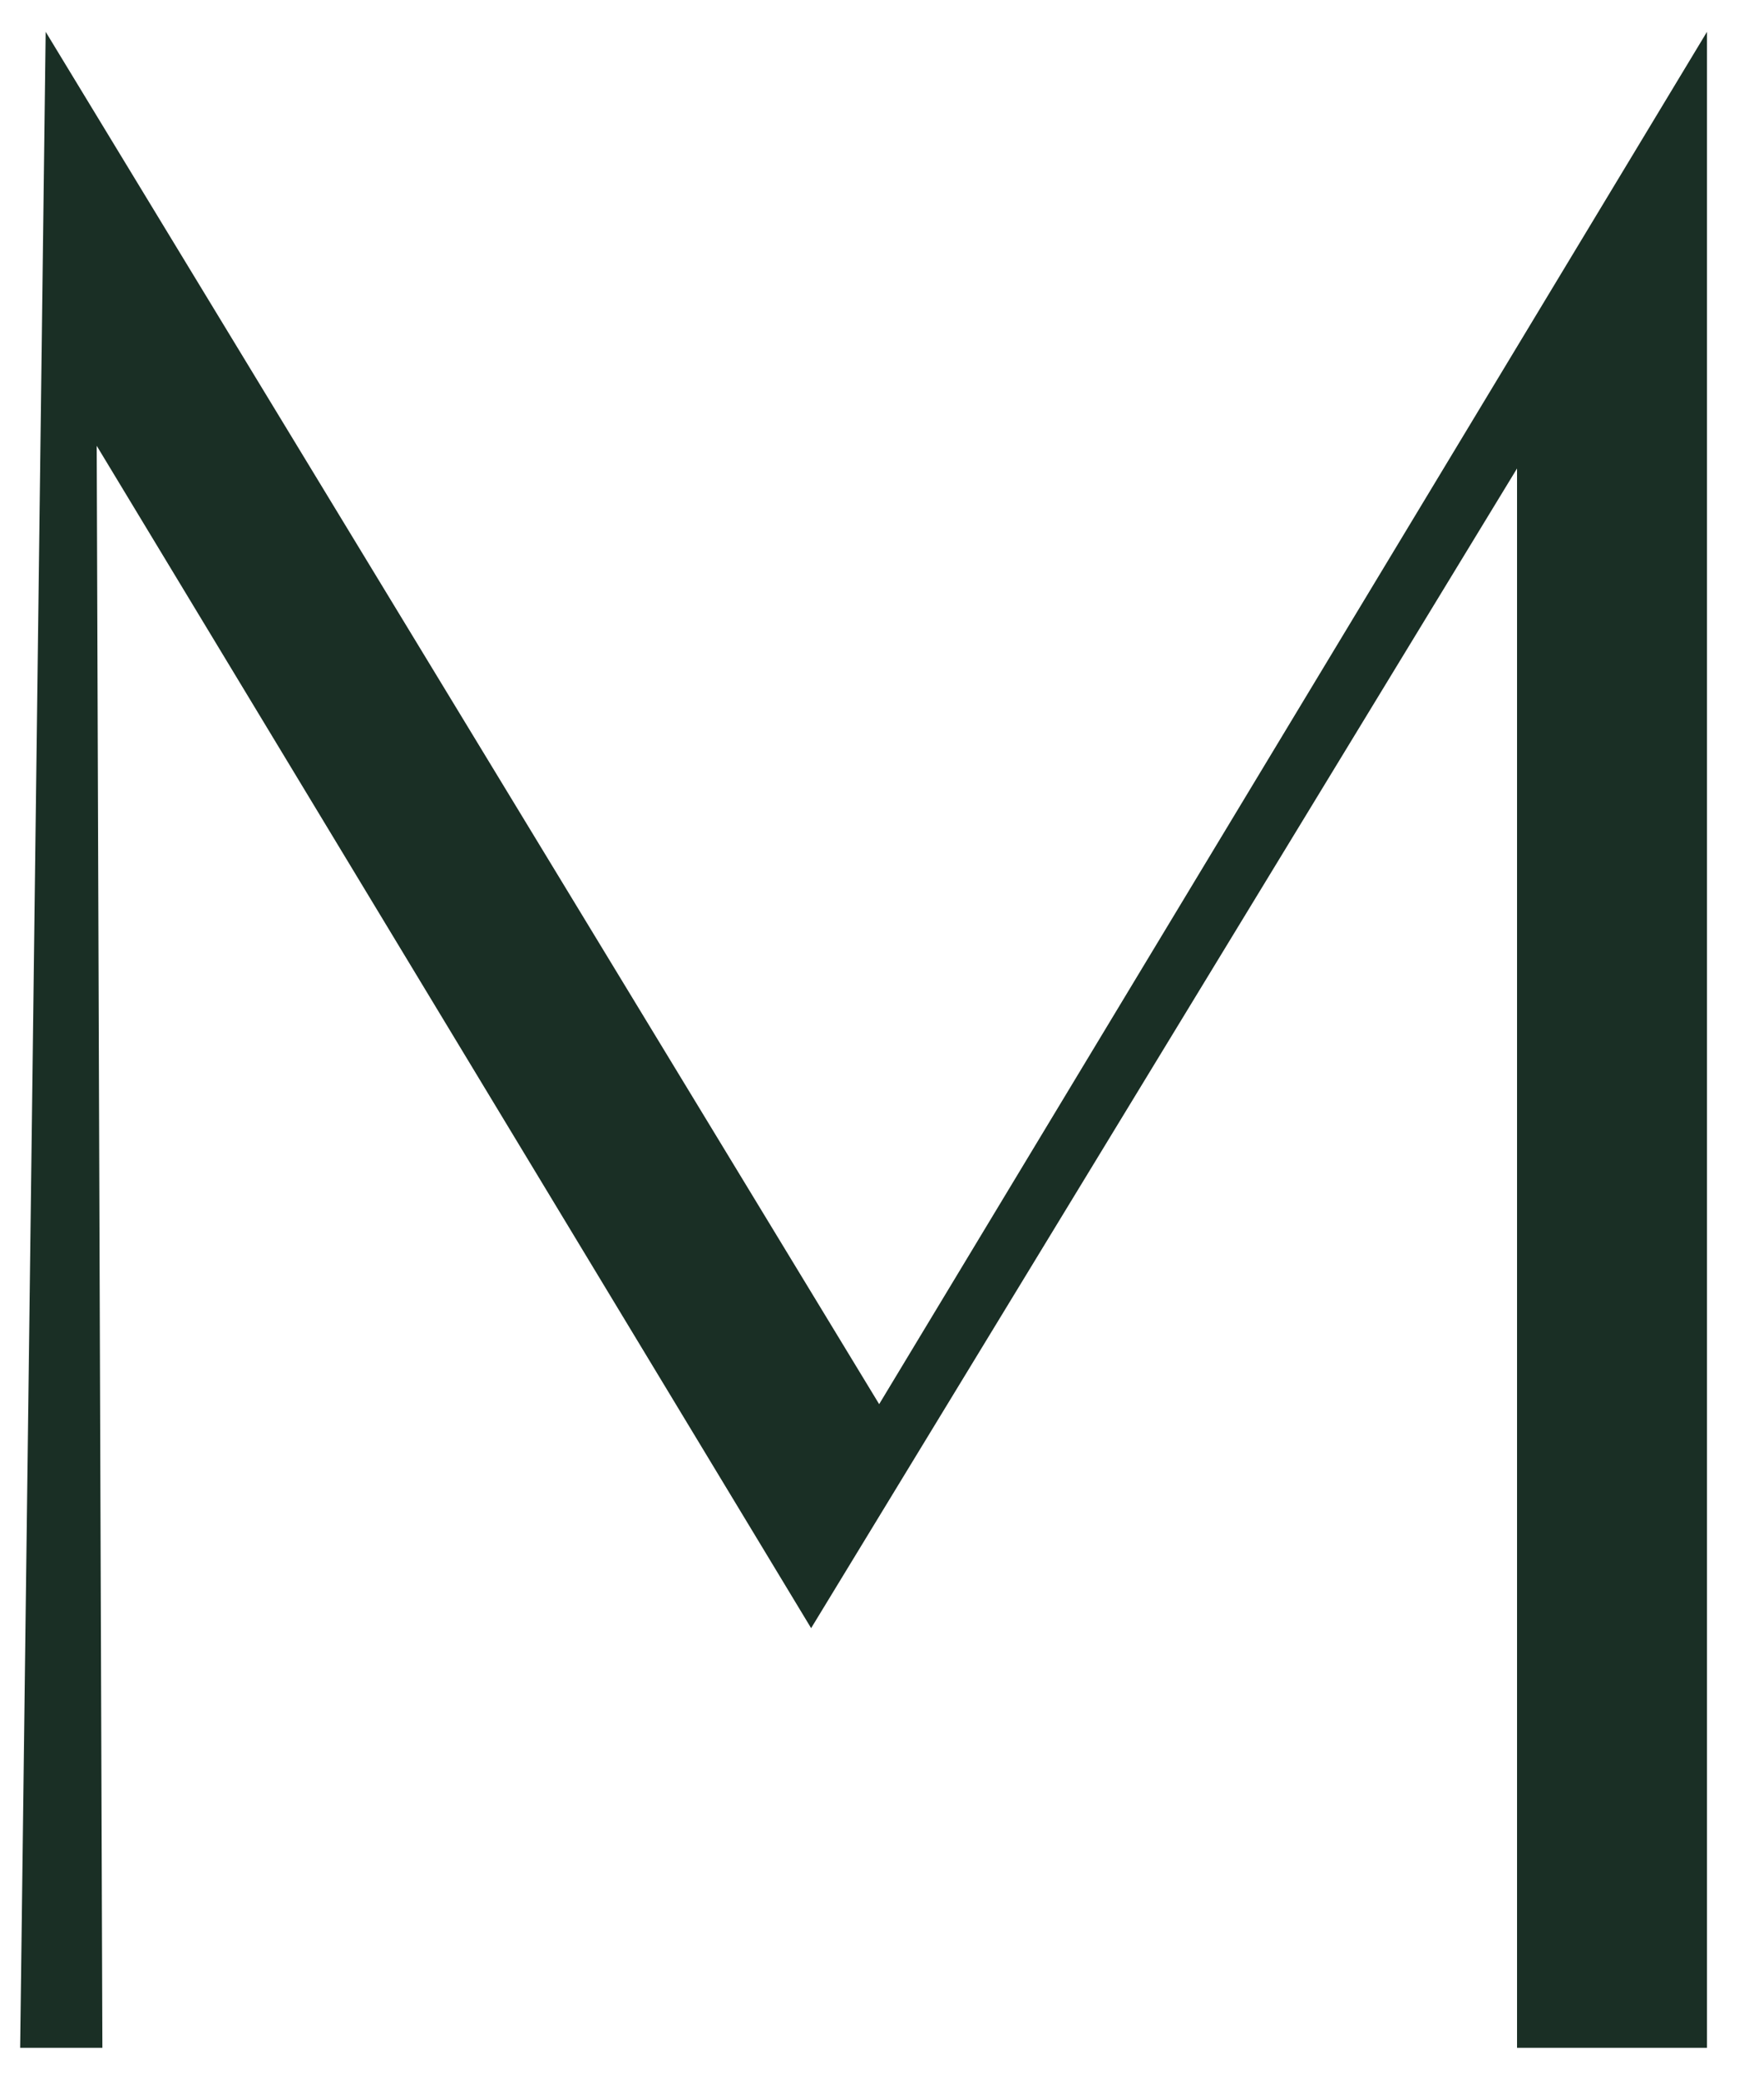
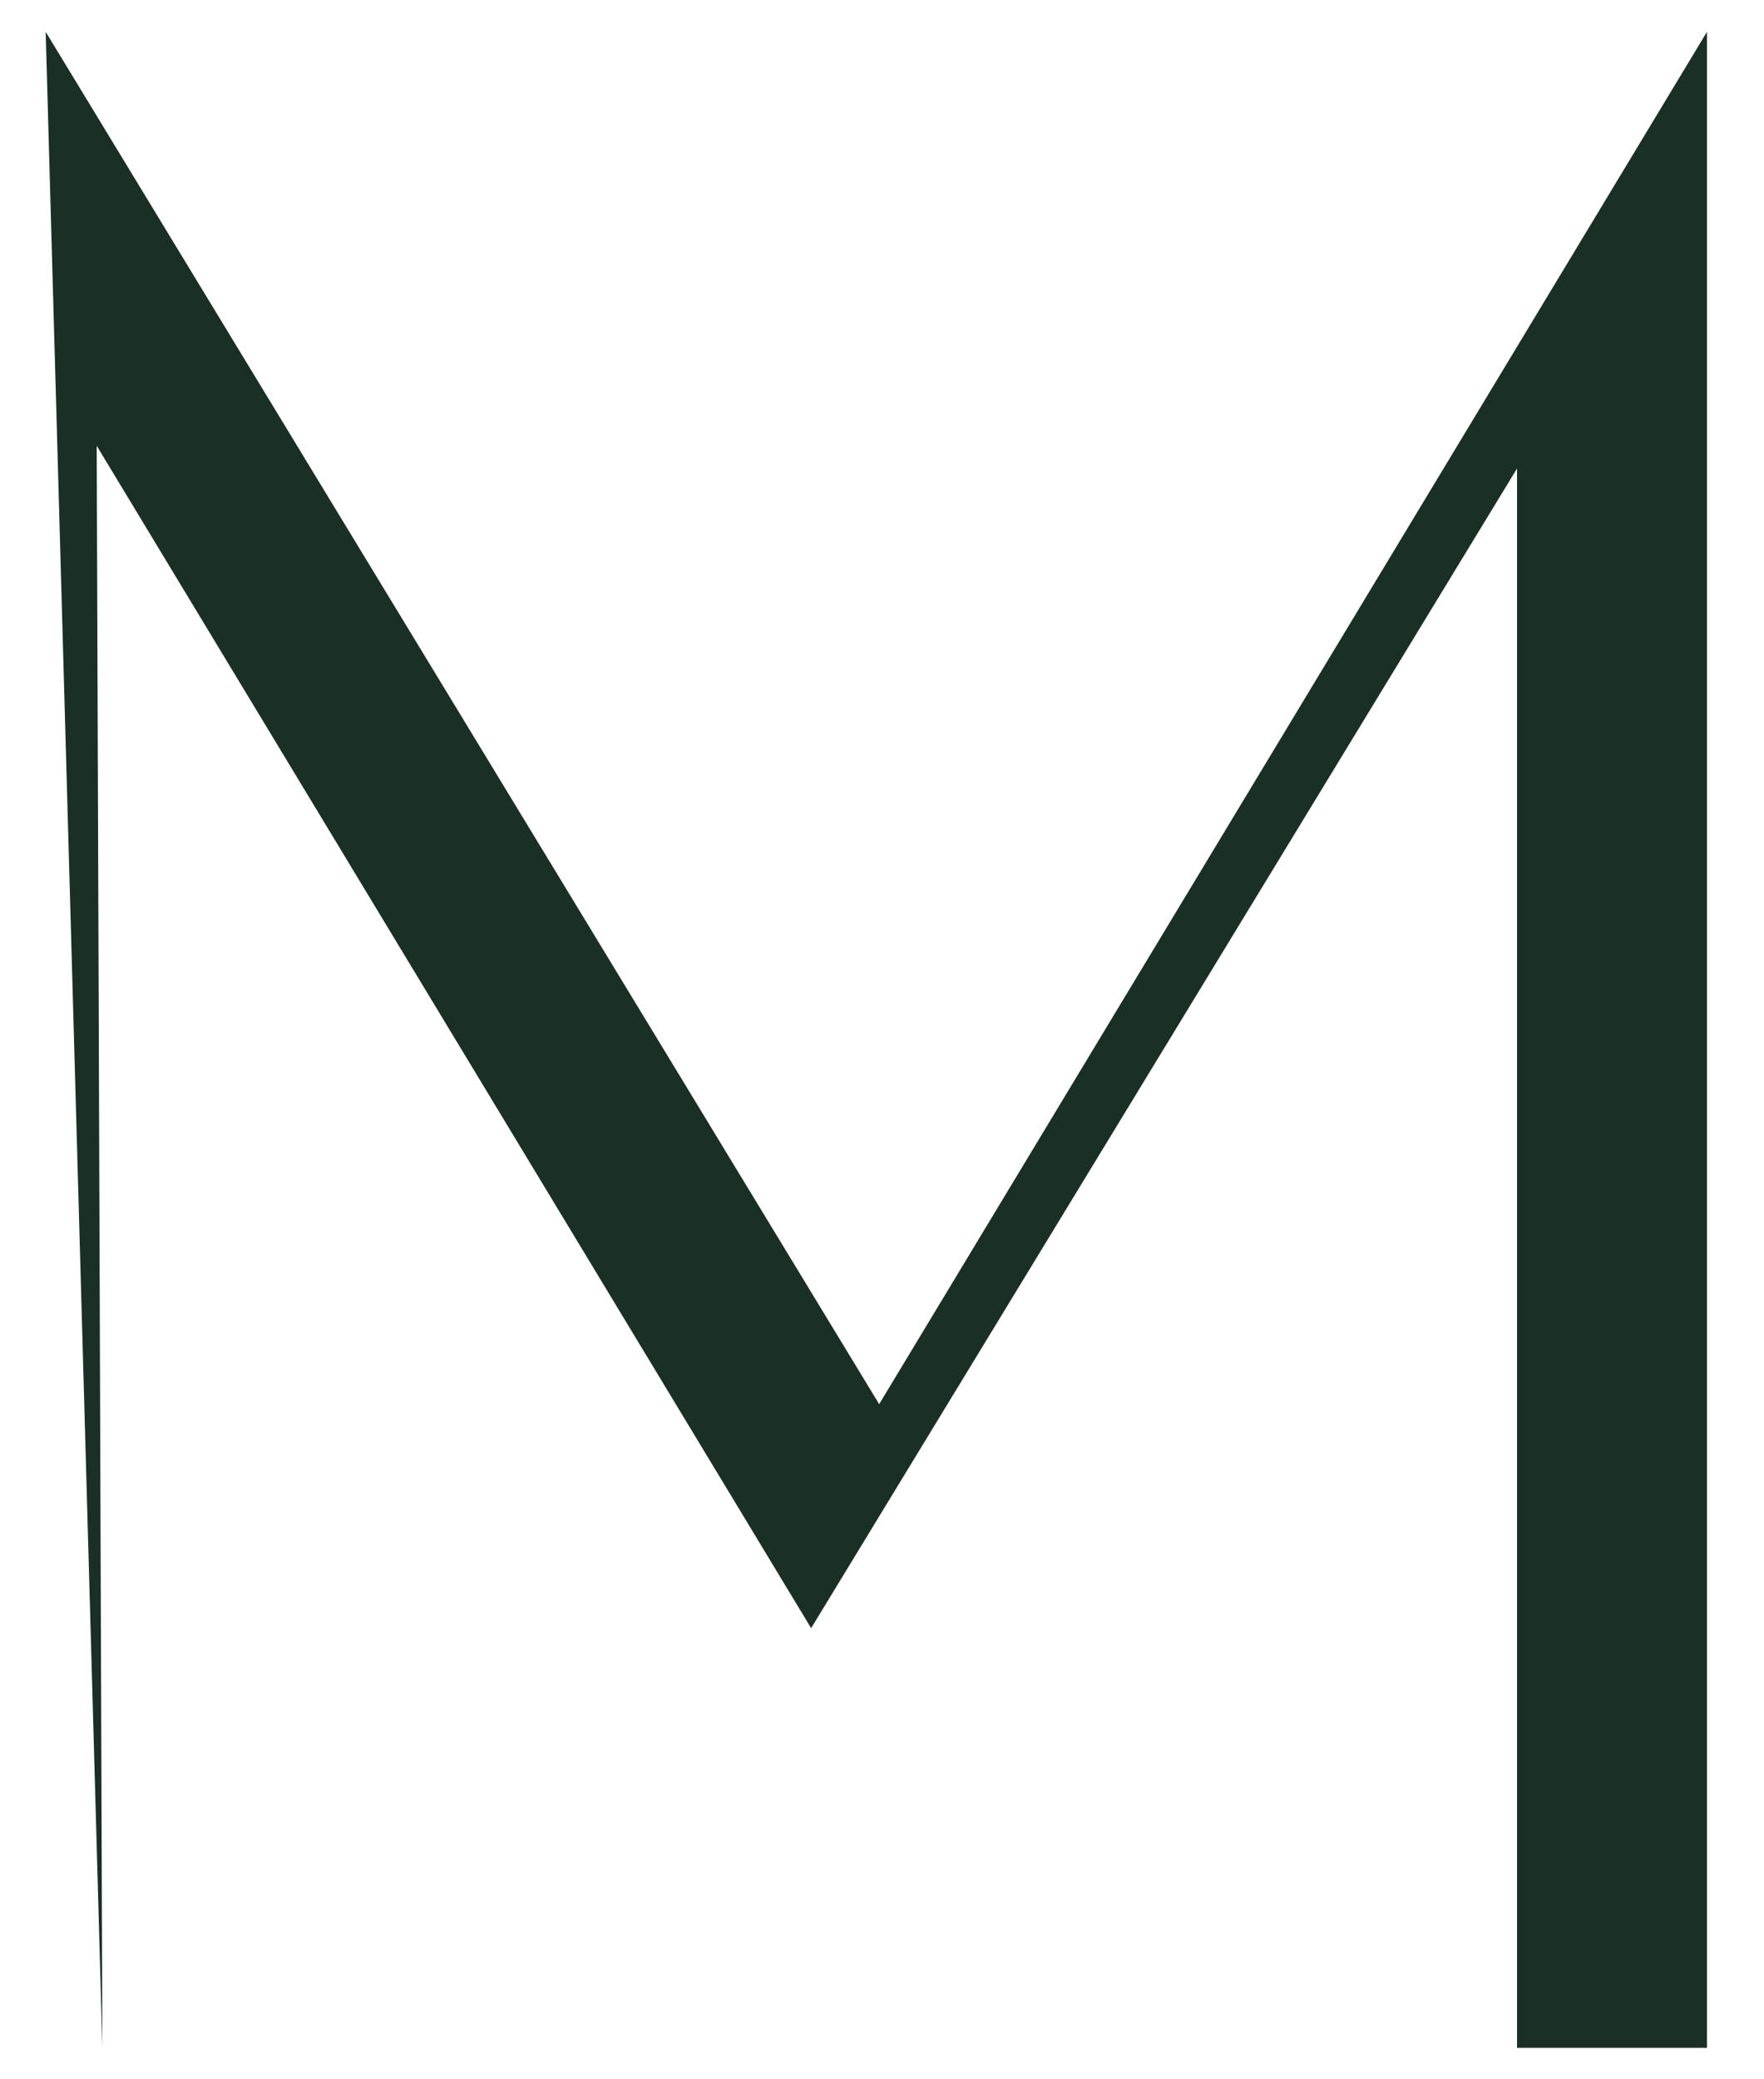
<svg xmlns="http://www.w3.org/2000/svg" fill="none" viewBox="0 0 28 33" height="33" width="28">
-   <path fill="#1A2F25" d="M27.095 32.5H24.08V7.435L12.875 25.84L1.535 7.075L1.625 32.5H0.32L0.725 0.505L13.955 22.285L27.095 0.505V32.5Z" />
+   <path fill="#1A2F25" d="M27.095 32.5H24.08V7.435L12.875 25.84L1.535 7.075L1.625 32.5L0.725 0.505L13.955 22.285L27.095 0.505V32.5Z" />
</svg>